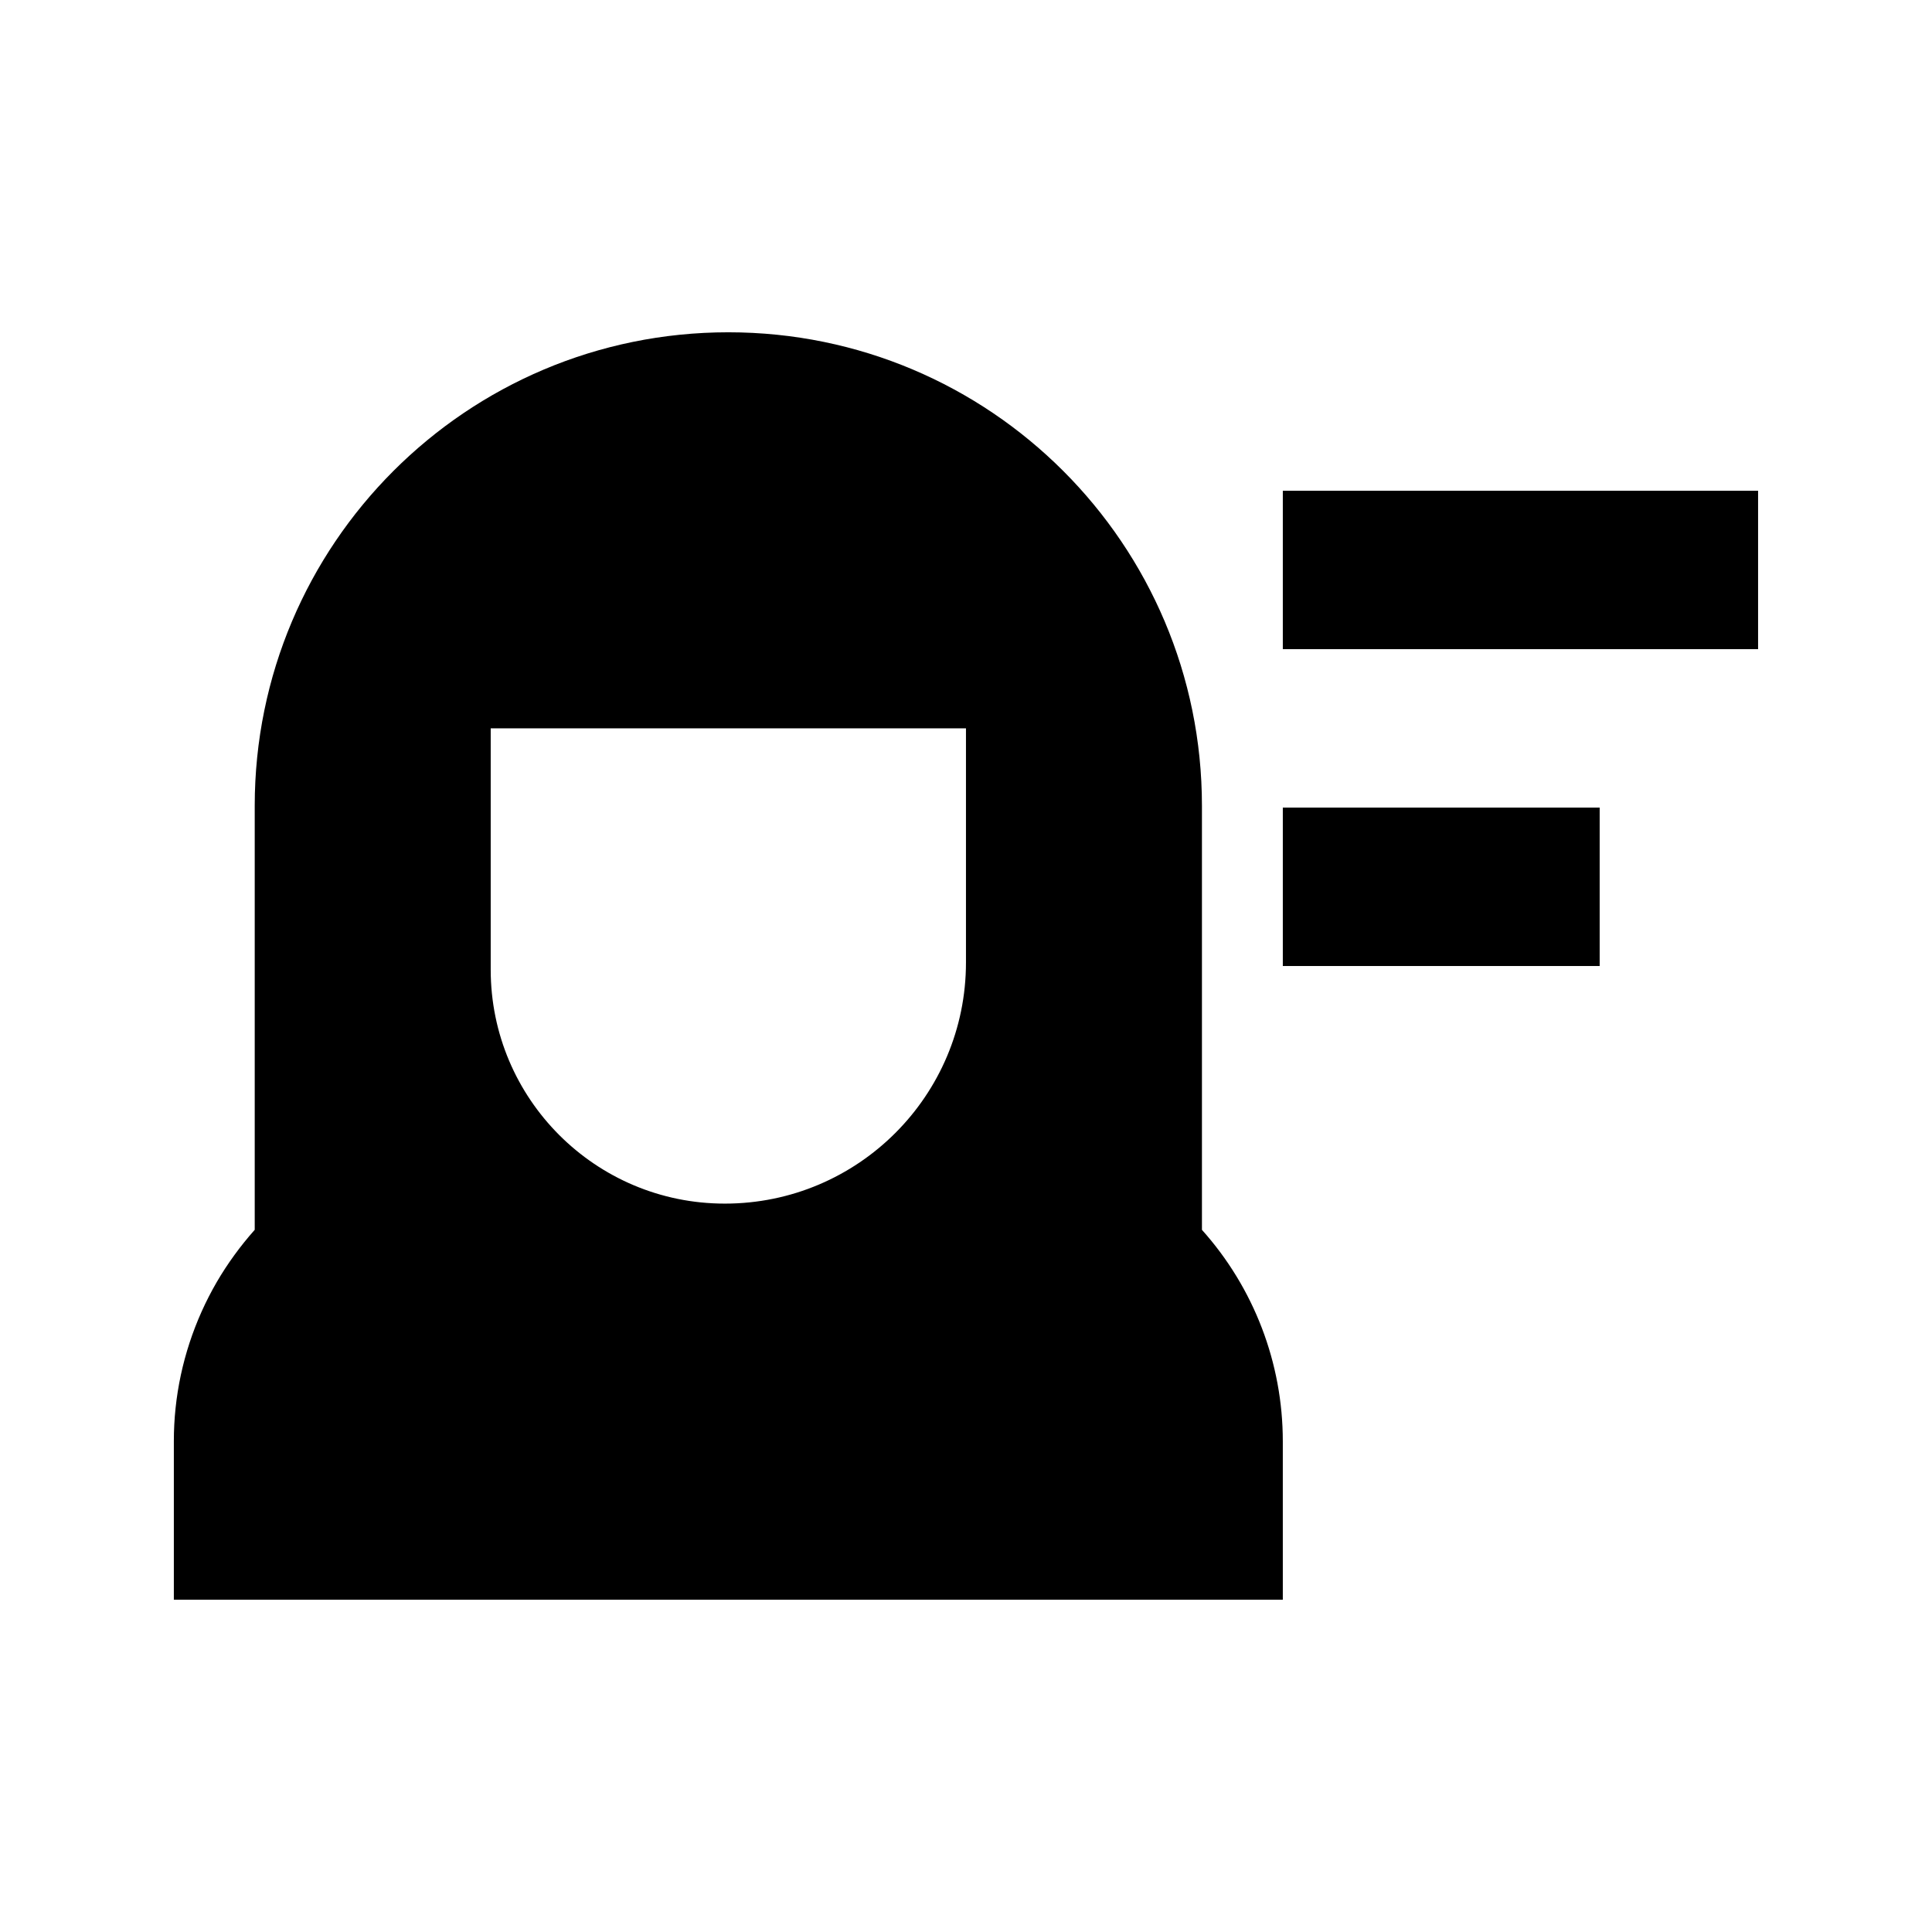
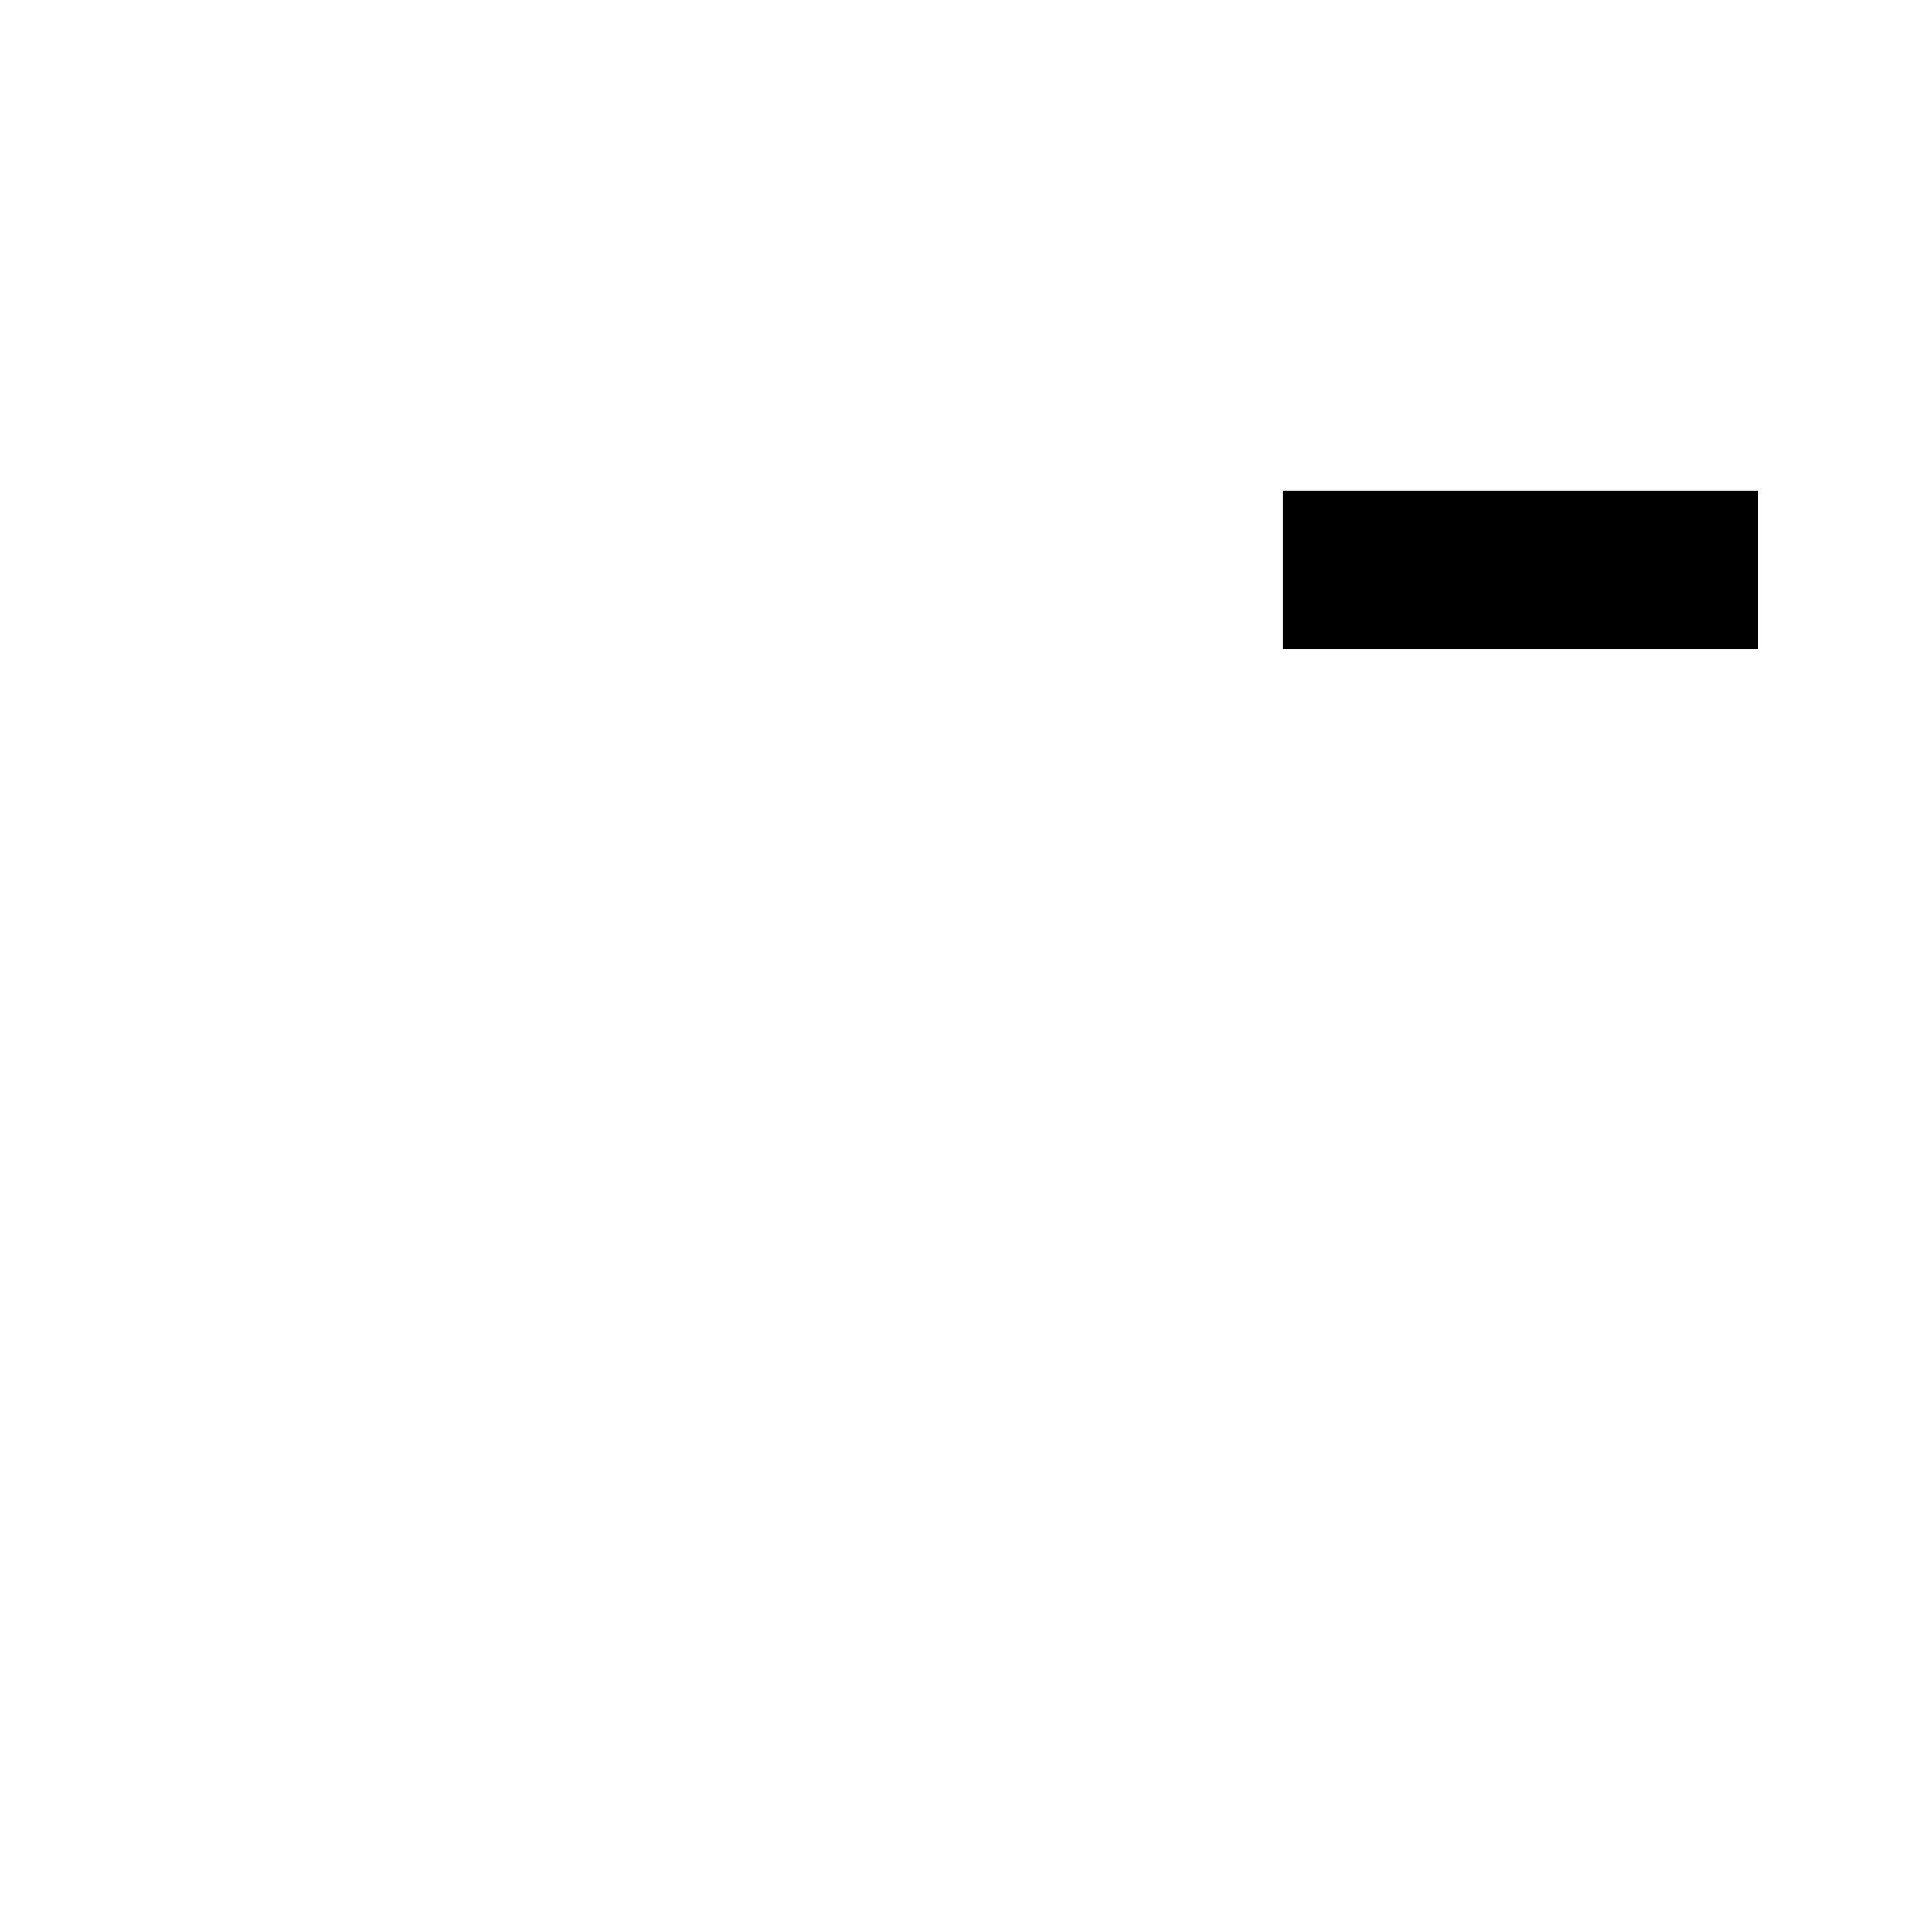
<svg xmlns="http://www.w3.org/2000/svg" fill="#000000" width="800px" height="800px" version="1.1" viewBox="144 144 512 512">
  <g fill-rule="evenodd">
    <path d="m483.96 274.05h125.95v41.984h-125.95z" />
-     <path d="m483.96 358.02h83.969v41.984h-83.969z" />
-     <path d="m483.96 567.93h-293.89v-41.984c0-2.938 0.148-5.875 0.461-8.816 1.238-11.754 4.996-23.195 10.938-33.418 2.856-4.891 6.215-9.488 9.973-13.73l0.062-0.062v-112.37c0-69.312 56.172-125.49 125.49-125.49h0.043c69.316 0 125.49 56.176 125.49 125.49v112.37c13.77 15.367 21.43 35.309 21.43 56.027zm-147.87-104.96c35.289 0 63.902-28.613 63.902-63.902v-62.051h-125.95v63.941c0 34.238 27.773 62.012 62.012 62.012z" />
  </g>
</svg>